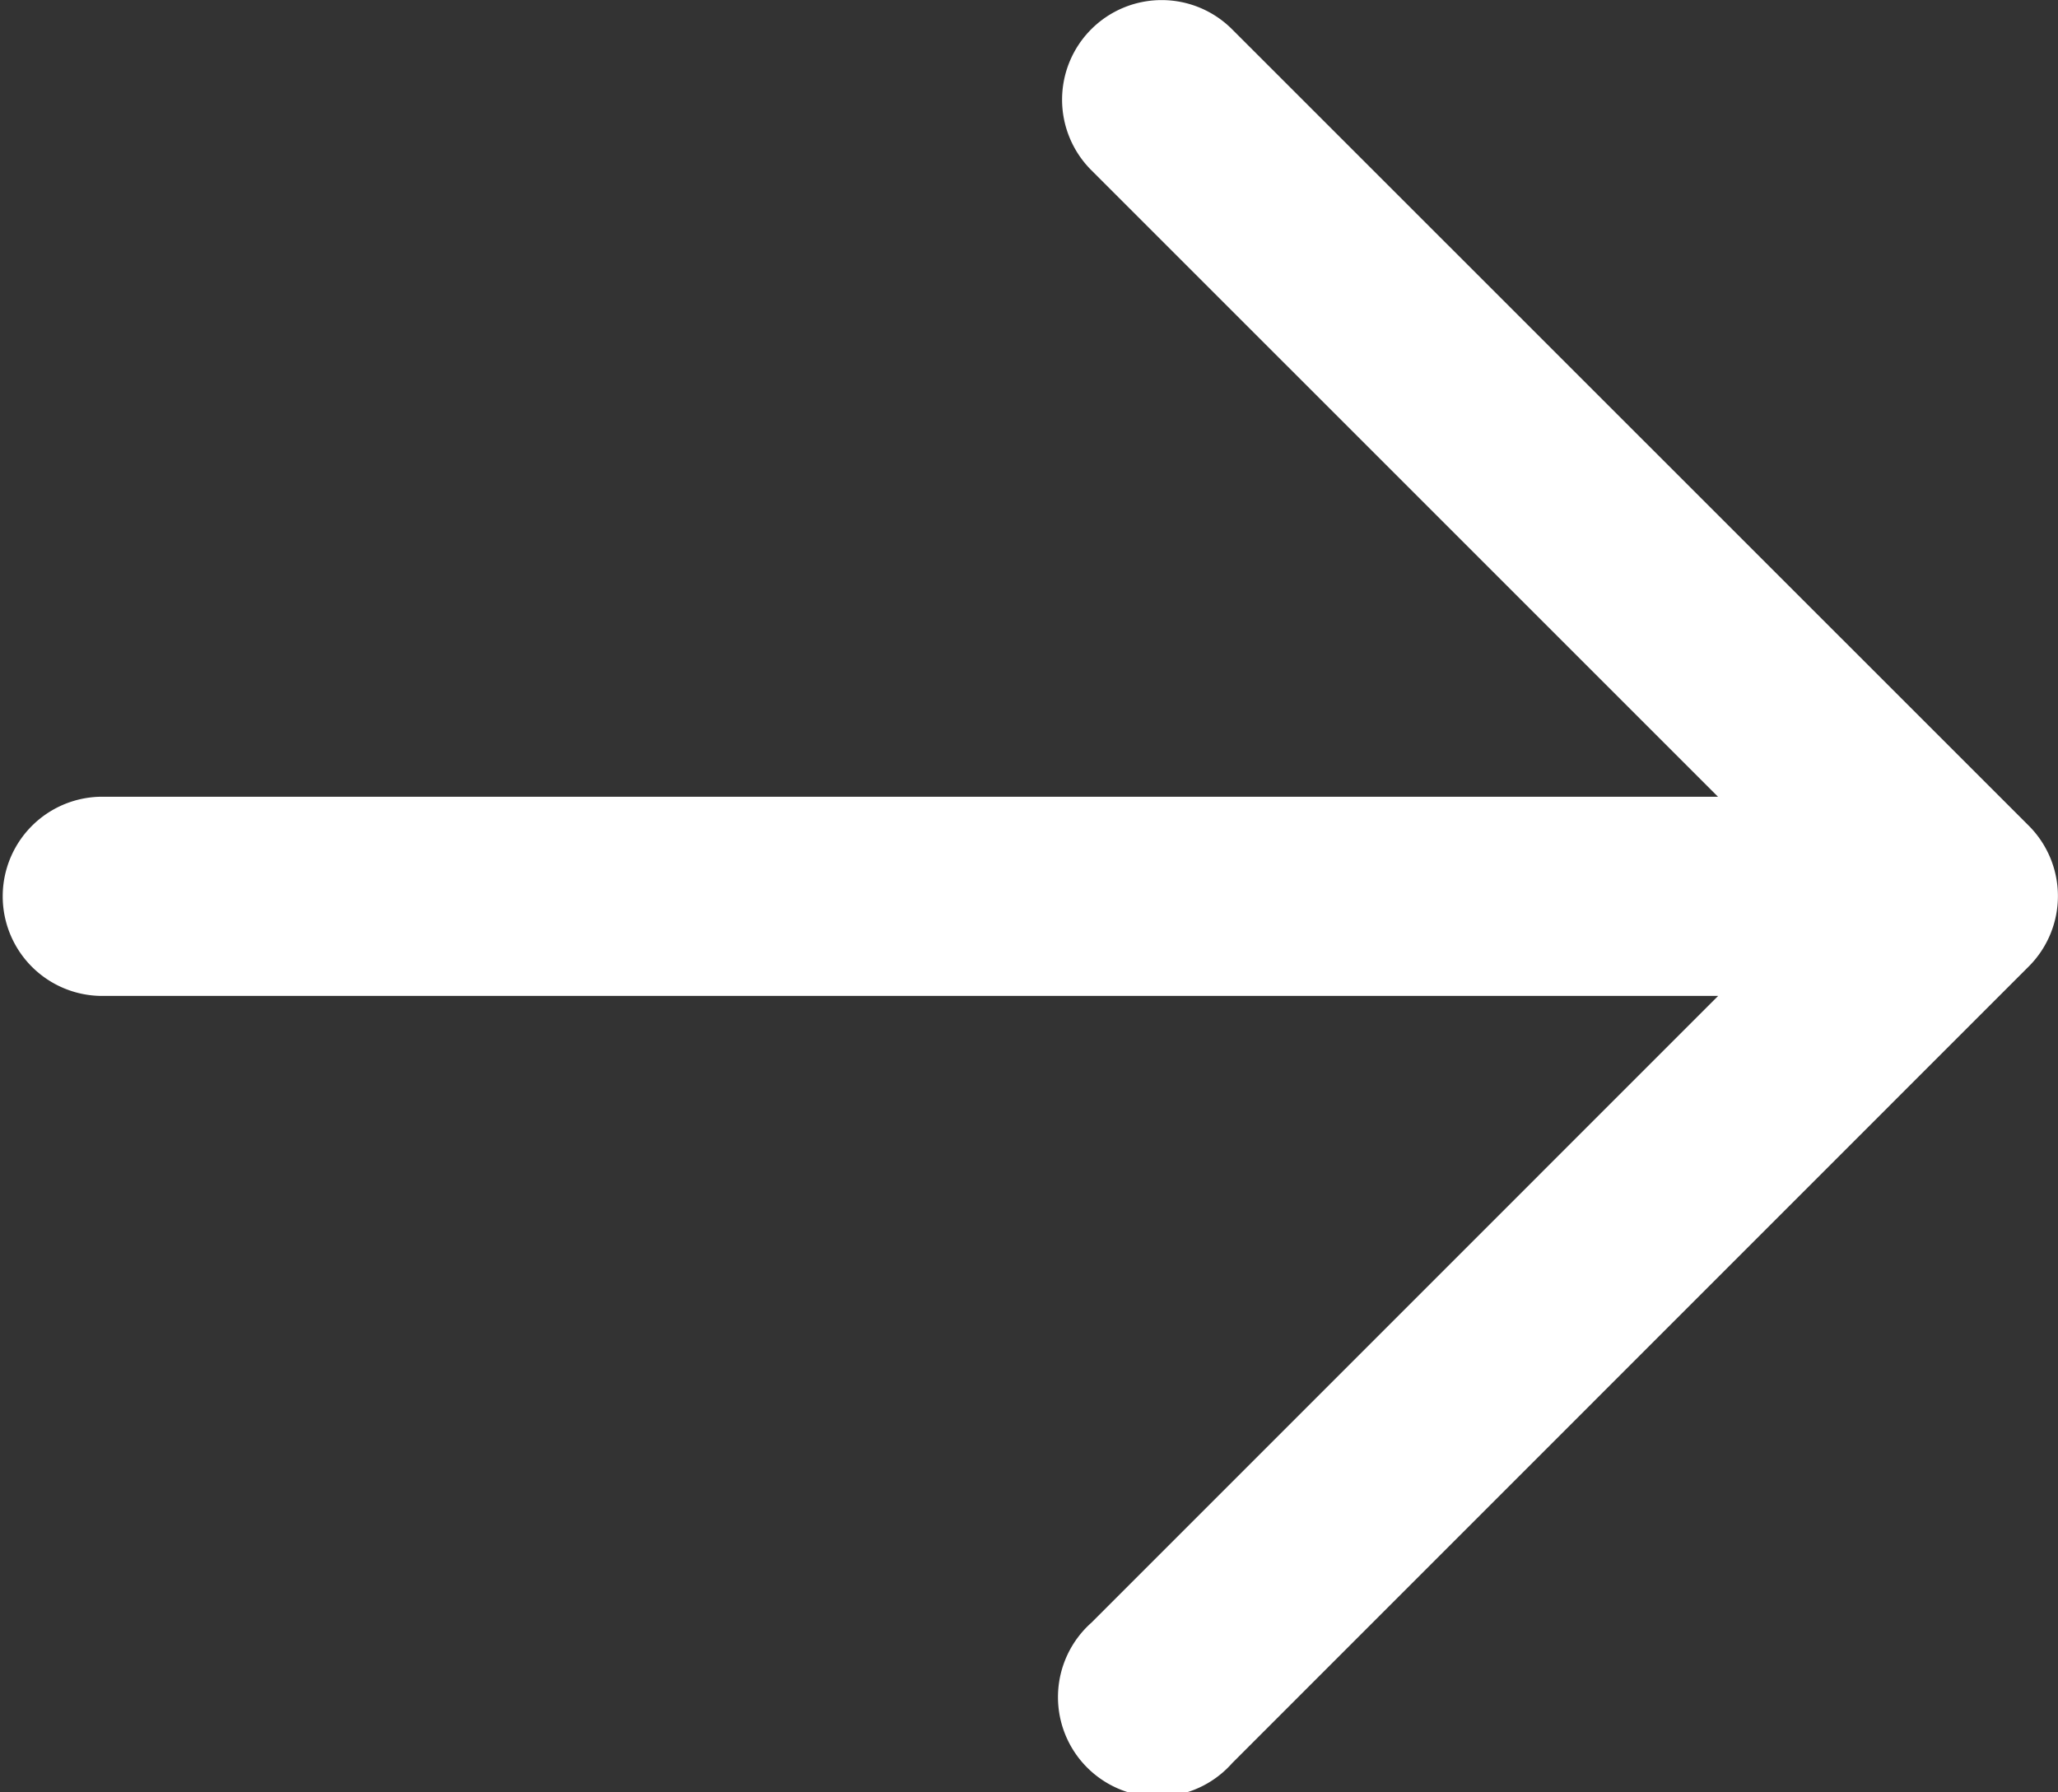
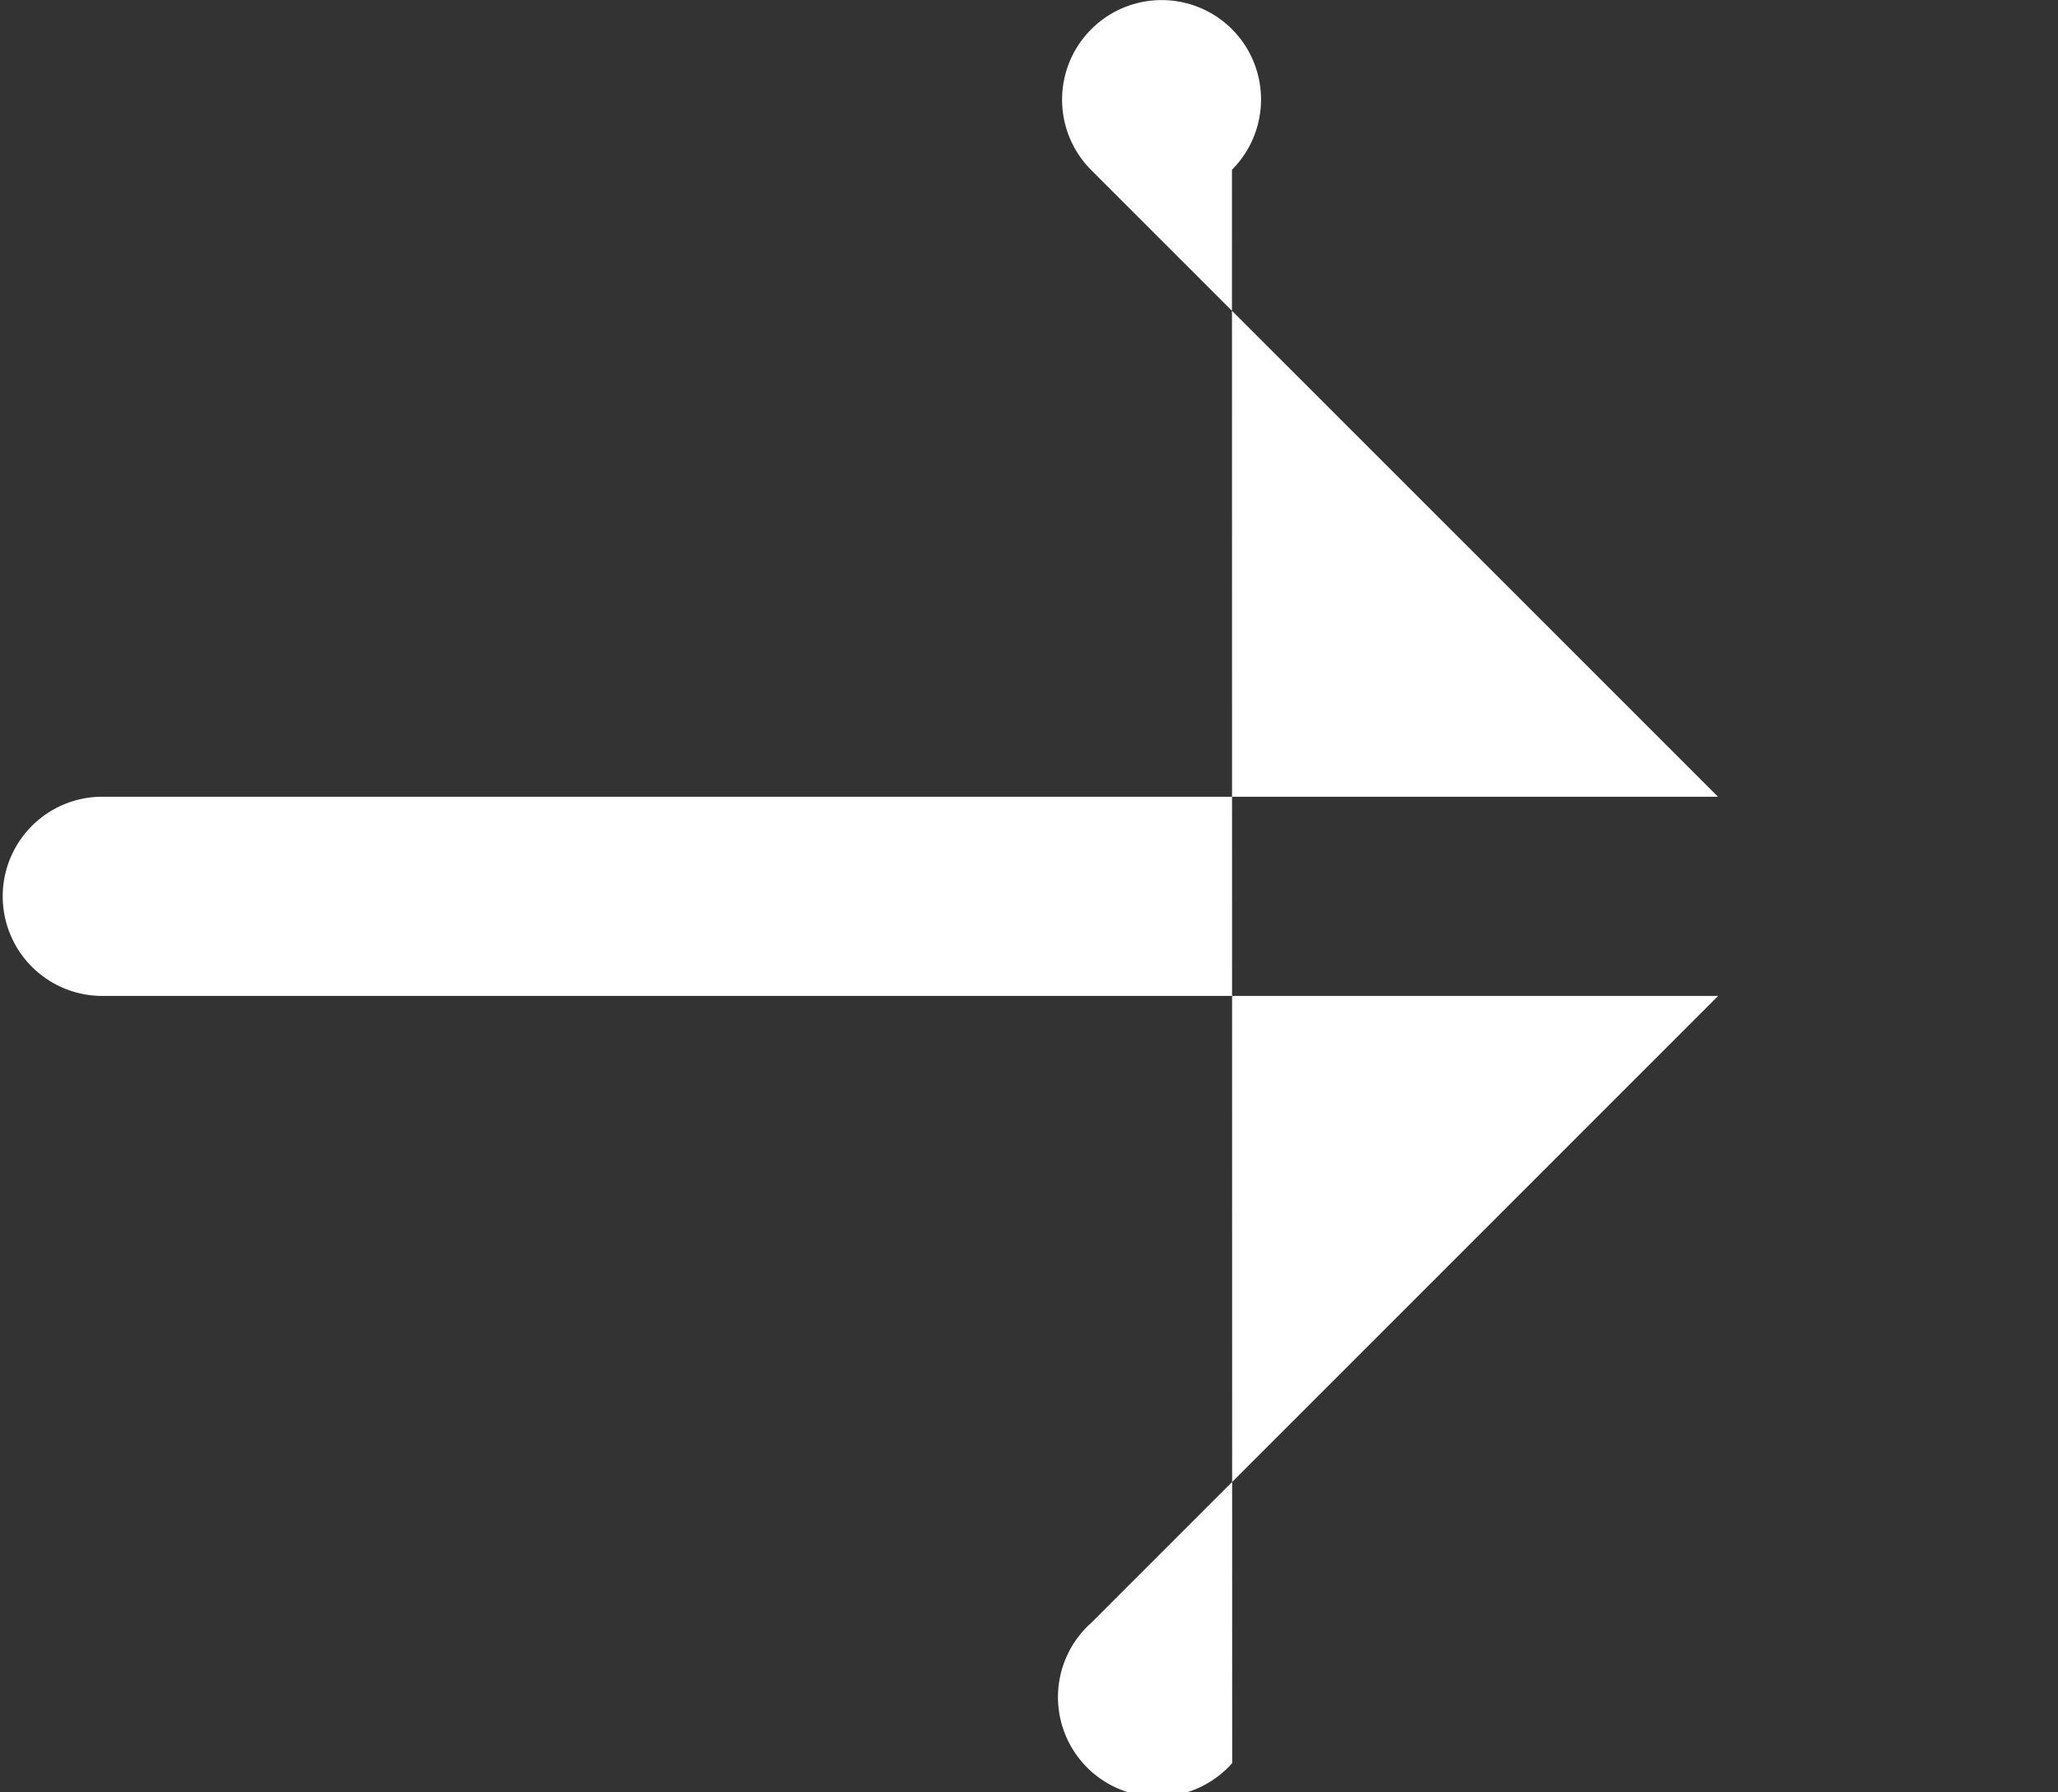
<svg xmlns="http://www.w3.org/2000/svg" width="27.809" height="24.22" viewBox="0 0 27.809 24.22">
  <rect x="0" y="0" width="27.809" height="24.22" fill="#333333" stroke="none" />
-   <path id="arrow-right" d="M14.747.394a1.345,1.345,0,0,1,1.9,0L27.415,11.159a1.345,1.345,0,0,1,0,1.9L16.65,23.826a1.346,1.346,0,1,1-1.9-1.9l8.467-8.468H1.346a1.346,1.346,0,0,1,0-2.691H23.215L14.747,2.3A1.346,1.346,0,0,1,14.747.394Z" fill="#fff" fill-rule="evenodd" />
+   <path id="arrow-right" d="M14.747.394a1.345,1.345,0,0,1,1.9,0a1.345,1.345,0,0,1,0,1.9L16.65,23.826a1.346,1.346,0,1,1-1.9-1.9l8.467-8.468H1.346a1.346,1.346,0,0,1,0-2.691H23.215L14.747,2.3A1.346,1.346,0,0,1,14.747.394Z" fill="#fff" fill-rule="evenodd" />
</svg>